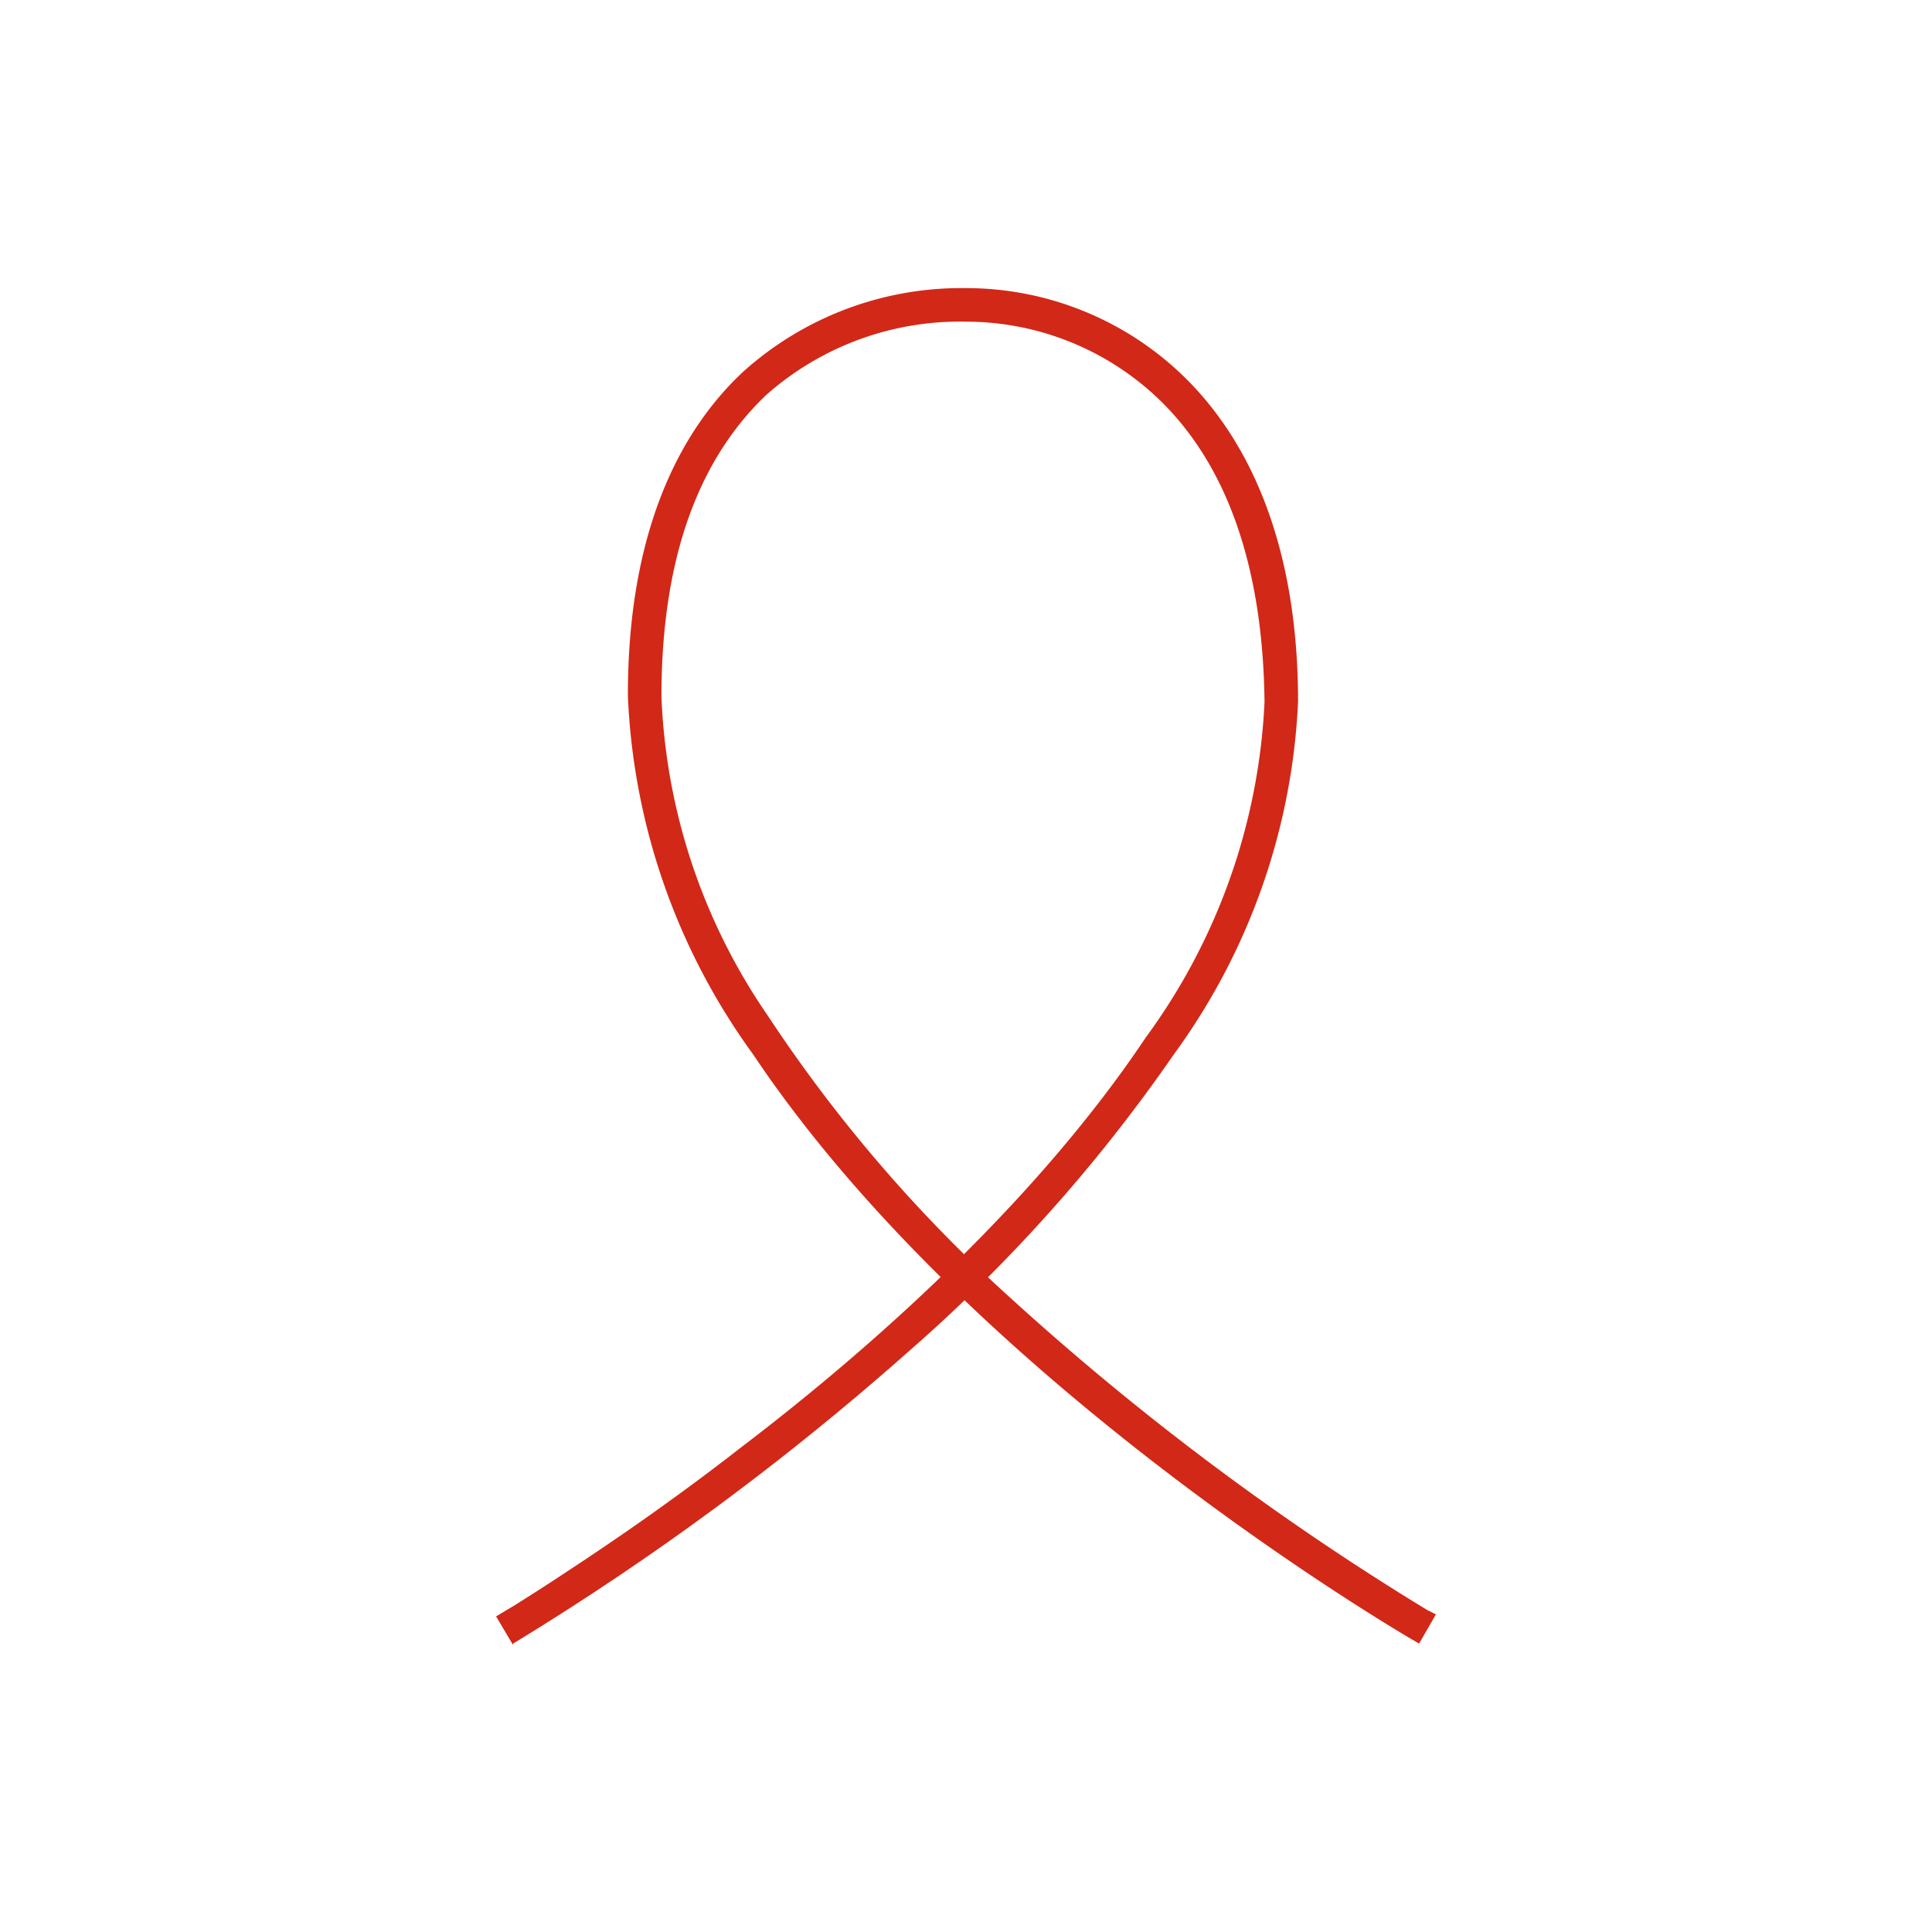
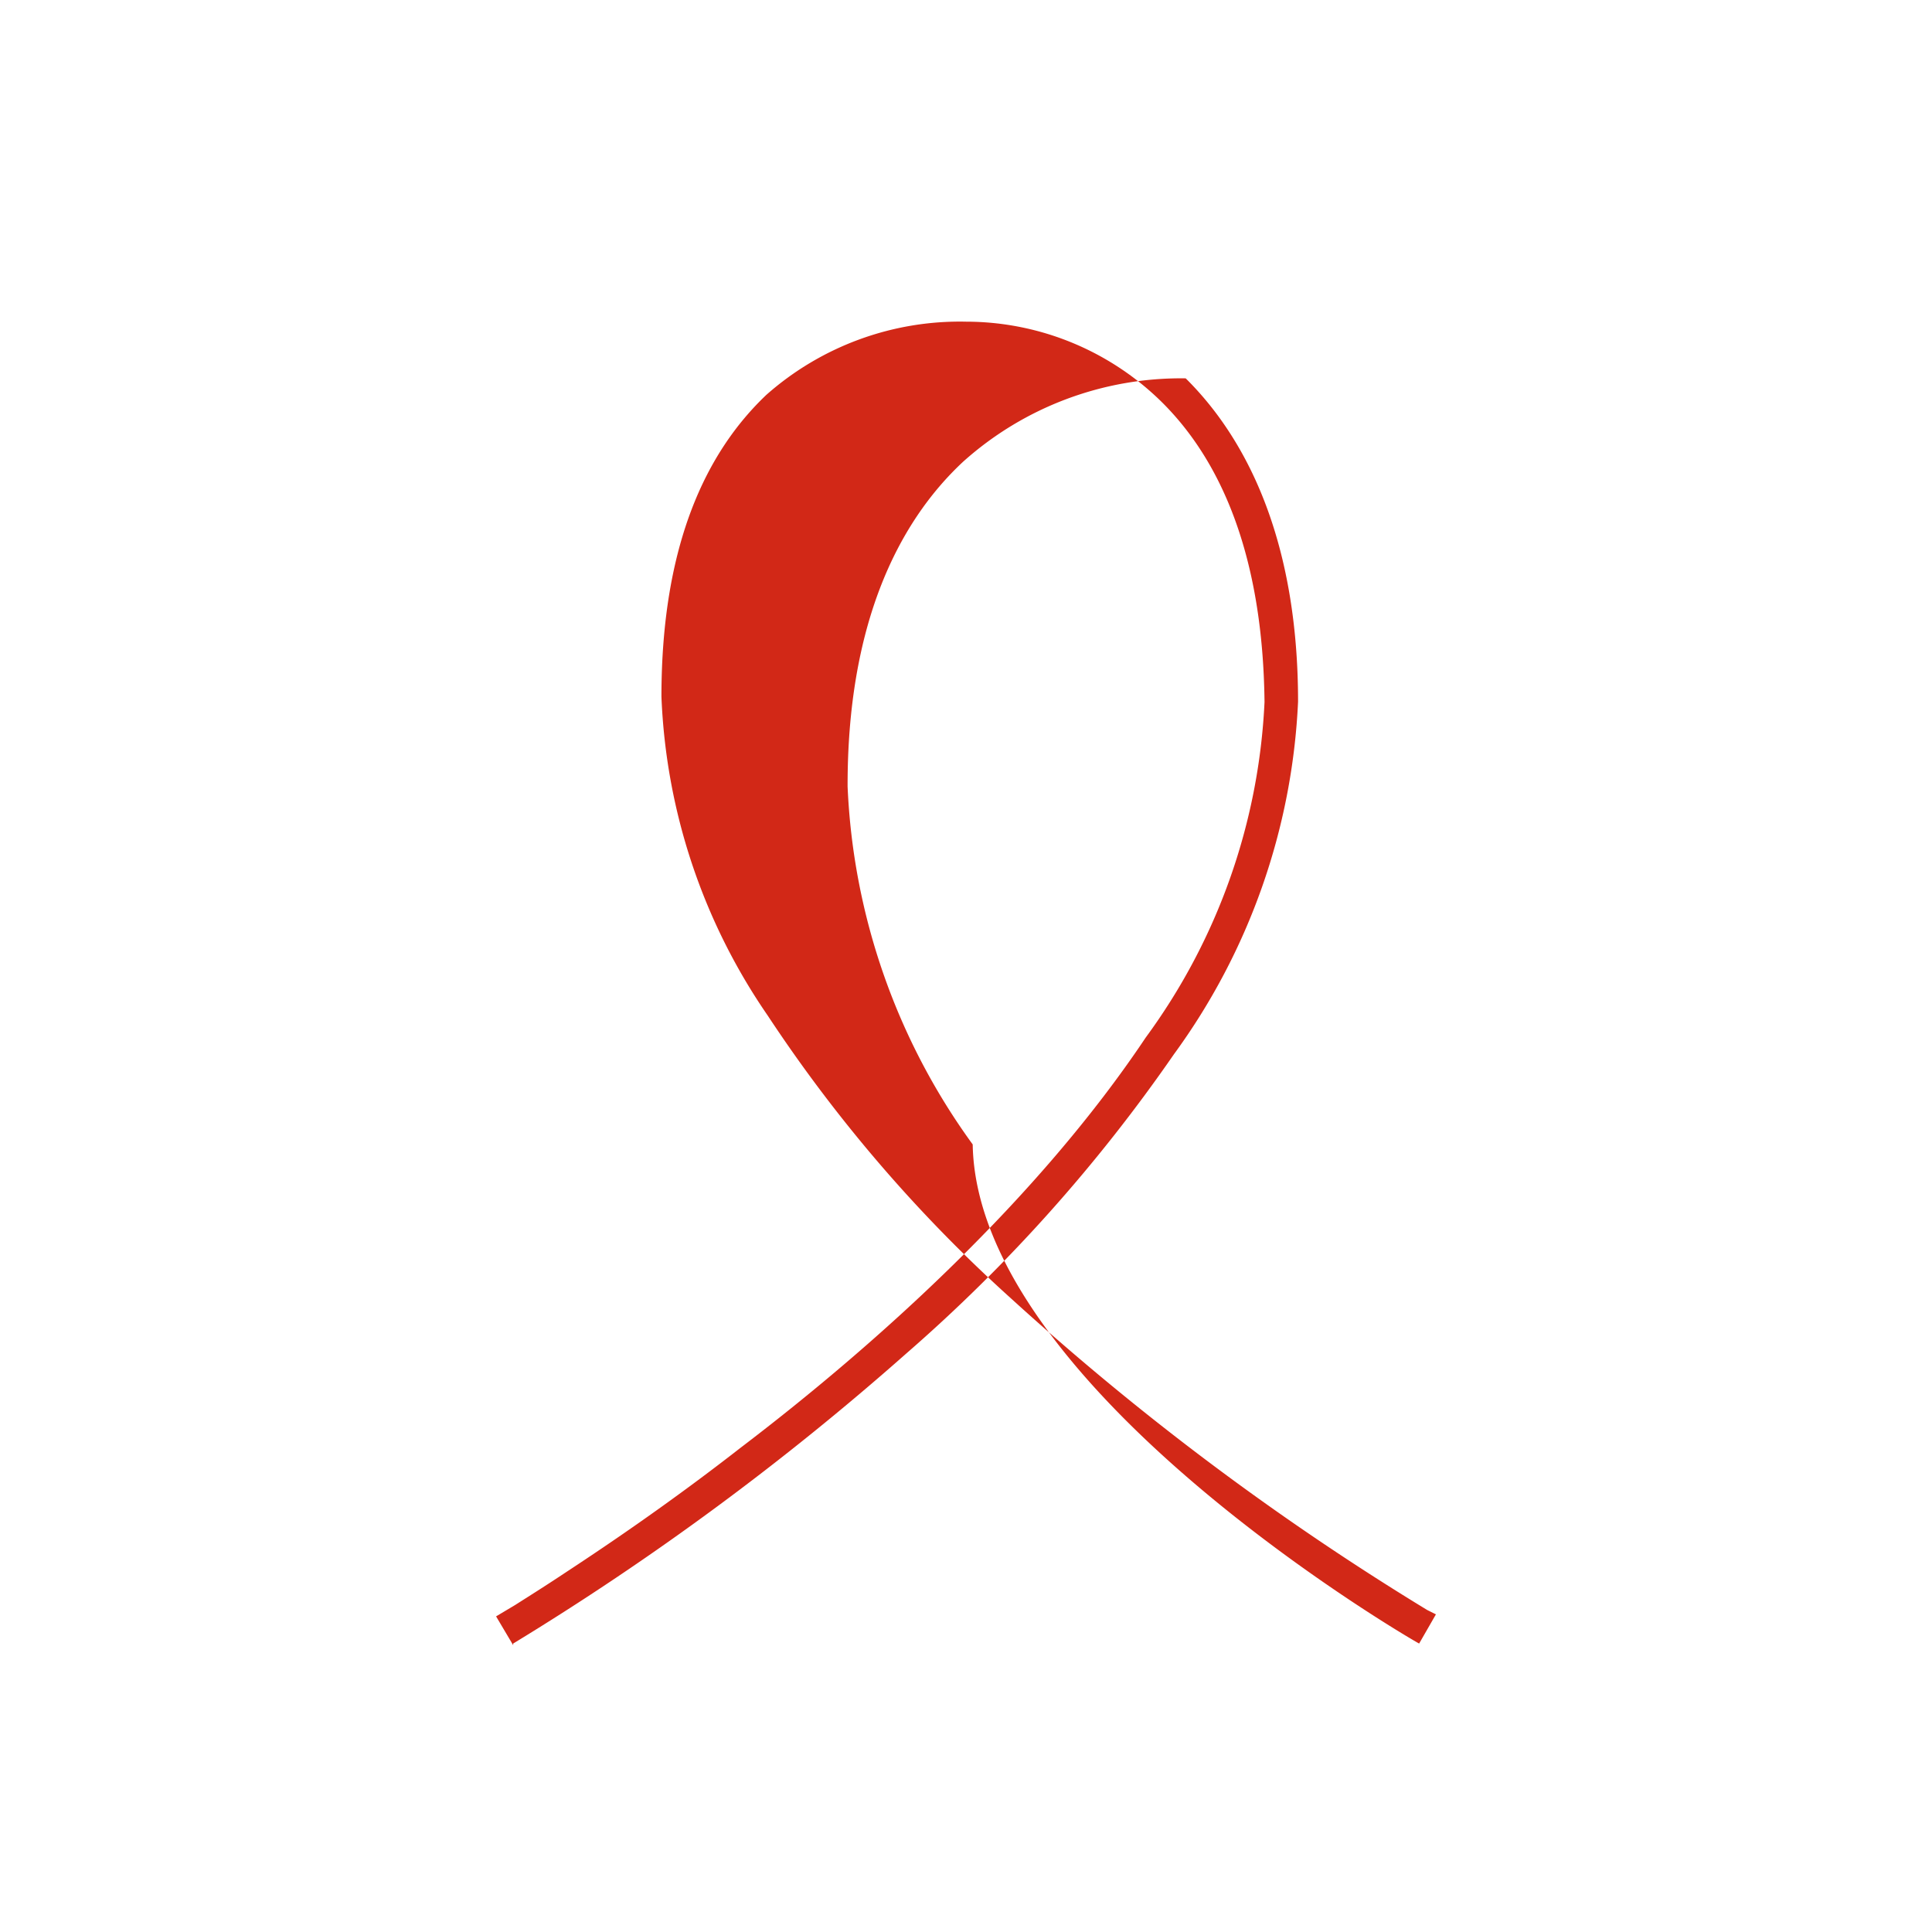
<svg xmlns="http://www.w3.org/2000/svg" id="Layer_1" data-name="Layer 1" viewBox="0 0 57.6 57.6">
  <defs>
    <style>.cls-1{fill:#D22817;}</style>
  </defs>
-   <path class="cls-1" d="M15.3,49A82.09,82.09,0,0,0,27,40.37a47.89,47.89,0,0,0,8-8.94A19.3,19.3,0,0,0,38.7,20.92c0-4.58-1.39-7.7-3.35-9.64A9.31,9.31,0,0,0,28.8,8.59a9.73,9.73,0,0,0-6.63,2.48c-2,1.86-3.46,4.94-3.45,9.69a19.55,19.55,0,0,0,3.73,10.67C29.12,41.41,42.28,49,42.31,49l.5-.87L42.55,48a80.89,80.89,0,0,1-12.42-9.3,43.79,43.79,0,0,1-7.24-8.42,18,18,0,0,1-3.17-9.51c0-4.56,1.35-7.31,3.13-9A8.71,8.71,0,0,1,28.8,9.59,8.32,8.32,0,0,1,34.65,12c1.74,1.73,3,4.54,3.05,8.93a18.33,18.33,0,0,1-3.54,10c-3.2,4.79-8,9.13-12.09,12.24-2,1.56-3.85,2.82-5.16,3.68-.66.44-1.19.77-1.55,1l-.57.34.51.86Z" />
+   <path class="cls-1" d="M15.3,49A82.09,82.09,0,0,0,27,40.37a47.89,47.89,0,0,0,8-8.94A19.3,19.3,0,0,0,38.7,20.92c0-4.58-1.39-7.7-3.35-9.64a9.73,9.73,0,0,0-6.63,2.48c-2,1.86-3.46,4.94-3.45,9.69a19.55,19.55,0,0,0,3.73,10.67C29.12,41.41,42.28,49,42.31,49l.5-.87L42.55,48a80.89,80.89,0,0,1-12.42-9.3,43.79,43.79,0,0,1-7.24-8.42,18,18,0,0,1-3.17-9.51c0-4.56,1.35-7.31,3.13-9A8.71,8.71,0,0,1,28.8,9.59,8.32,8.32,0,0,1,34.65,12c1.74,1.73,3,4.54,3.05,8.93a18.33,18.33,0,0,1-3.54,10c-3.2,4.79-8,9.13-12.09,12.24-2,1.56-3.85,2.82-5.16,3.68-.66.44-1.19.77-1.55,1l-.57.34.51.86Z" />
</svg>